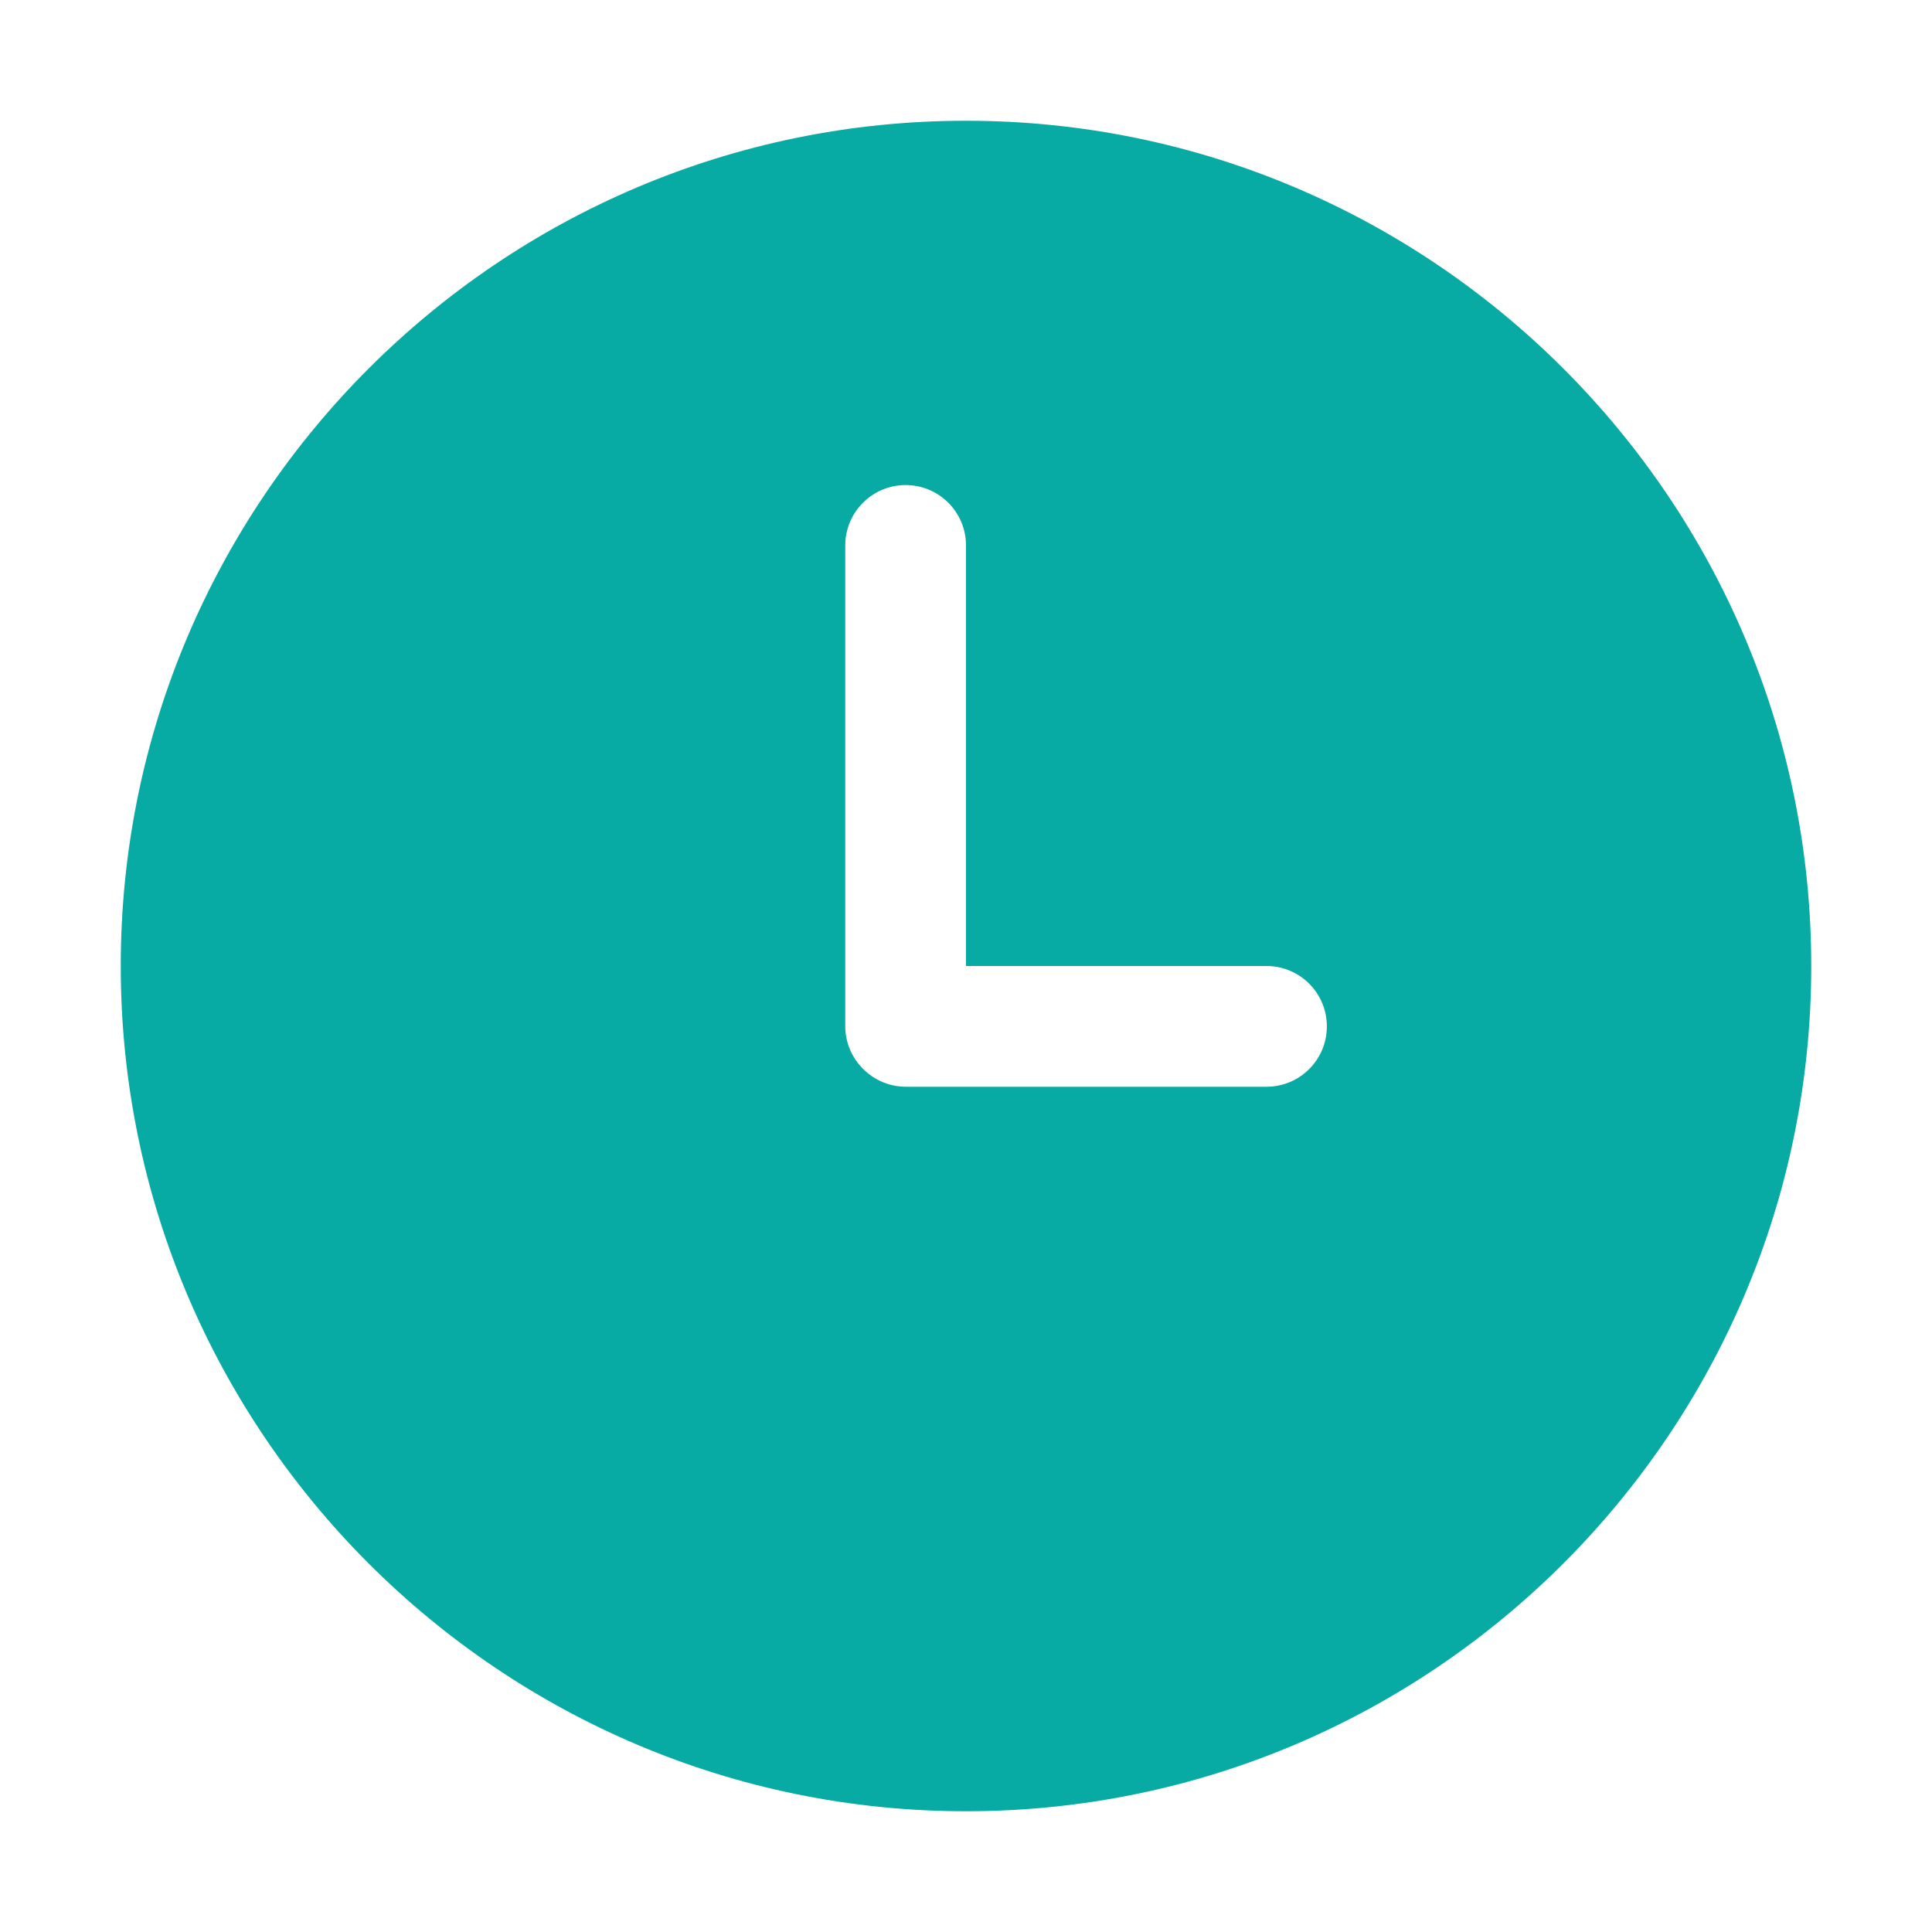
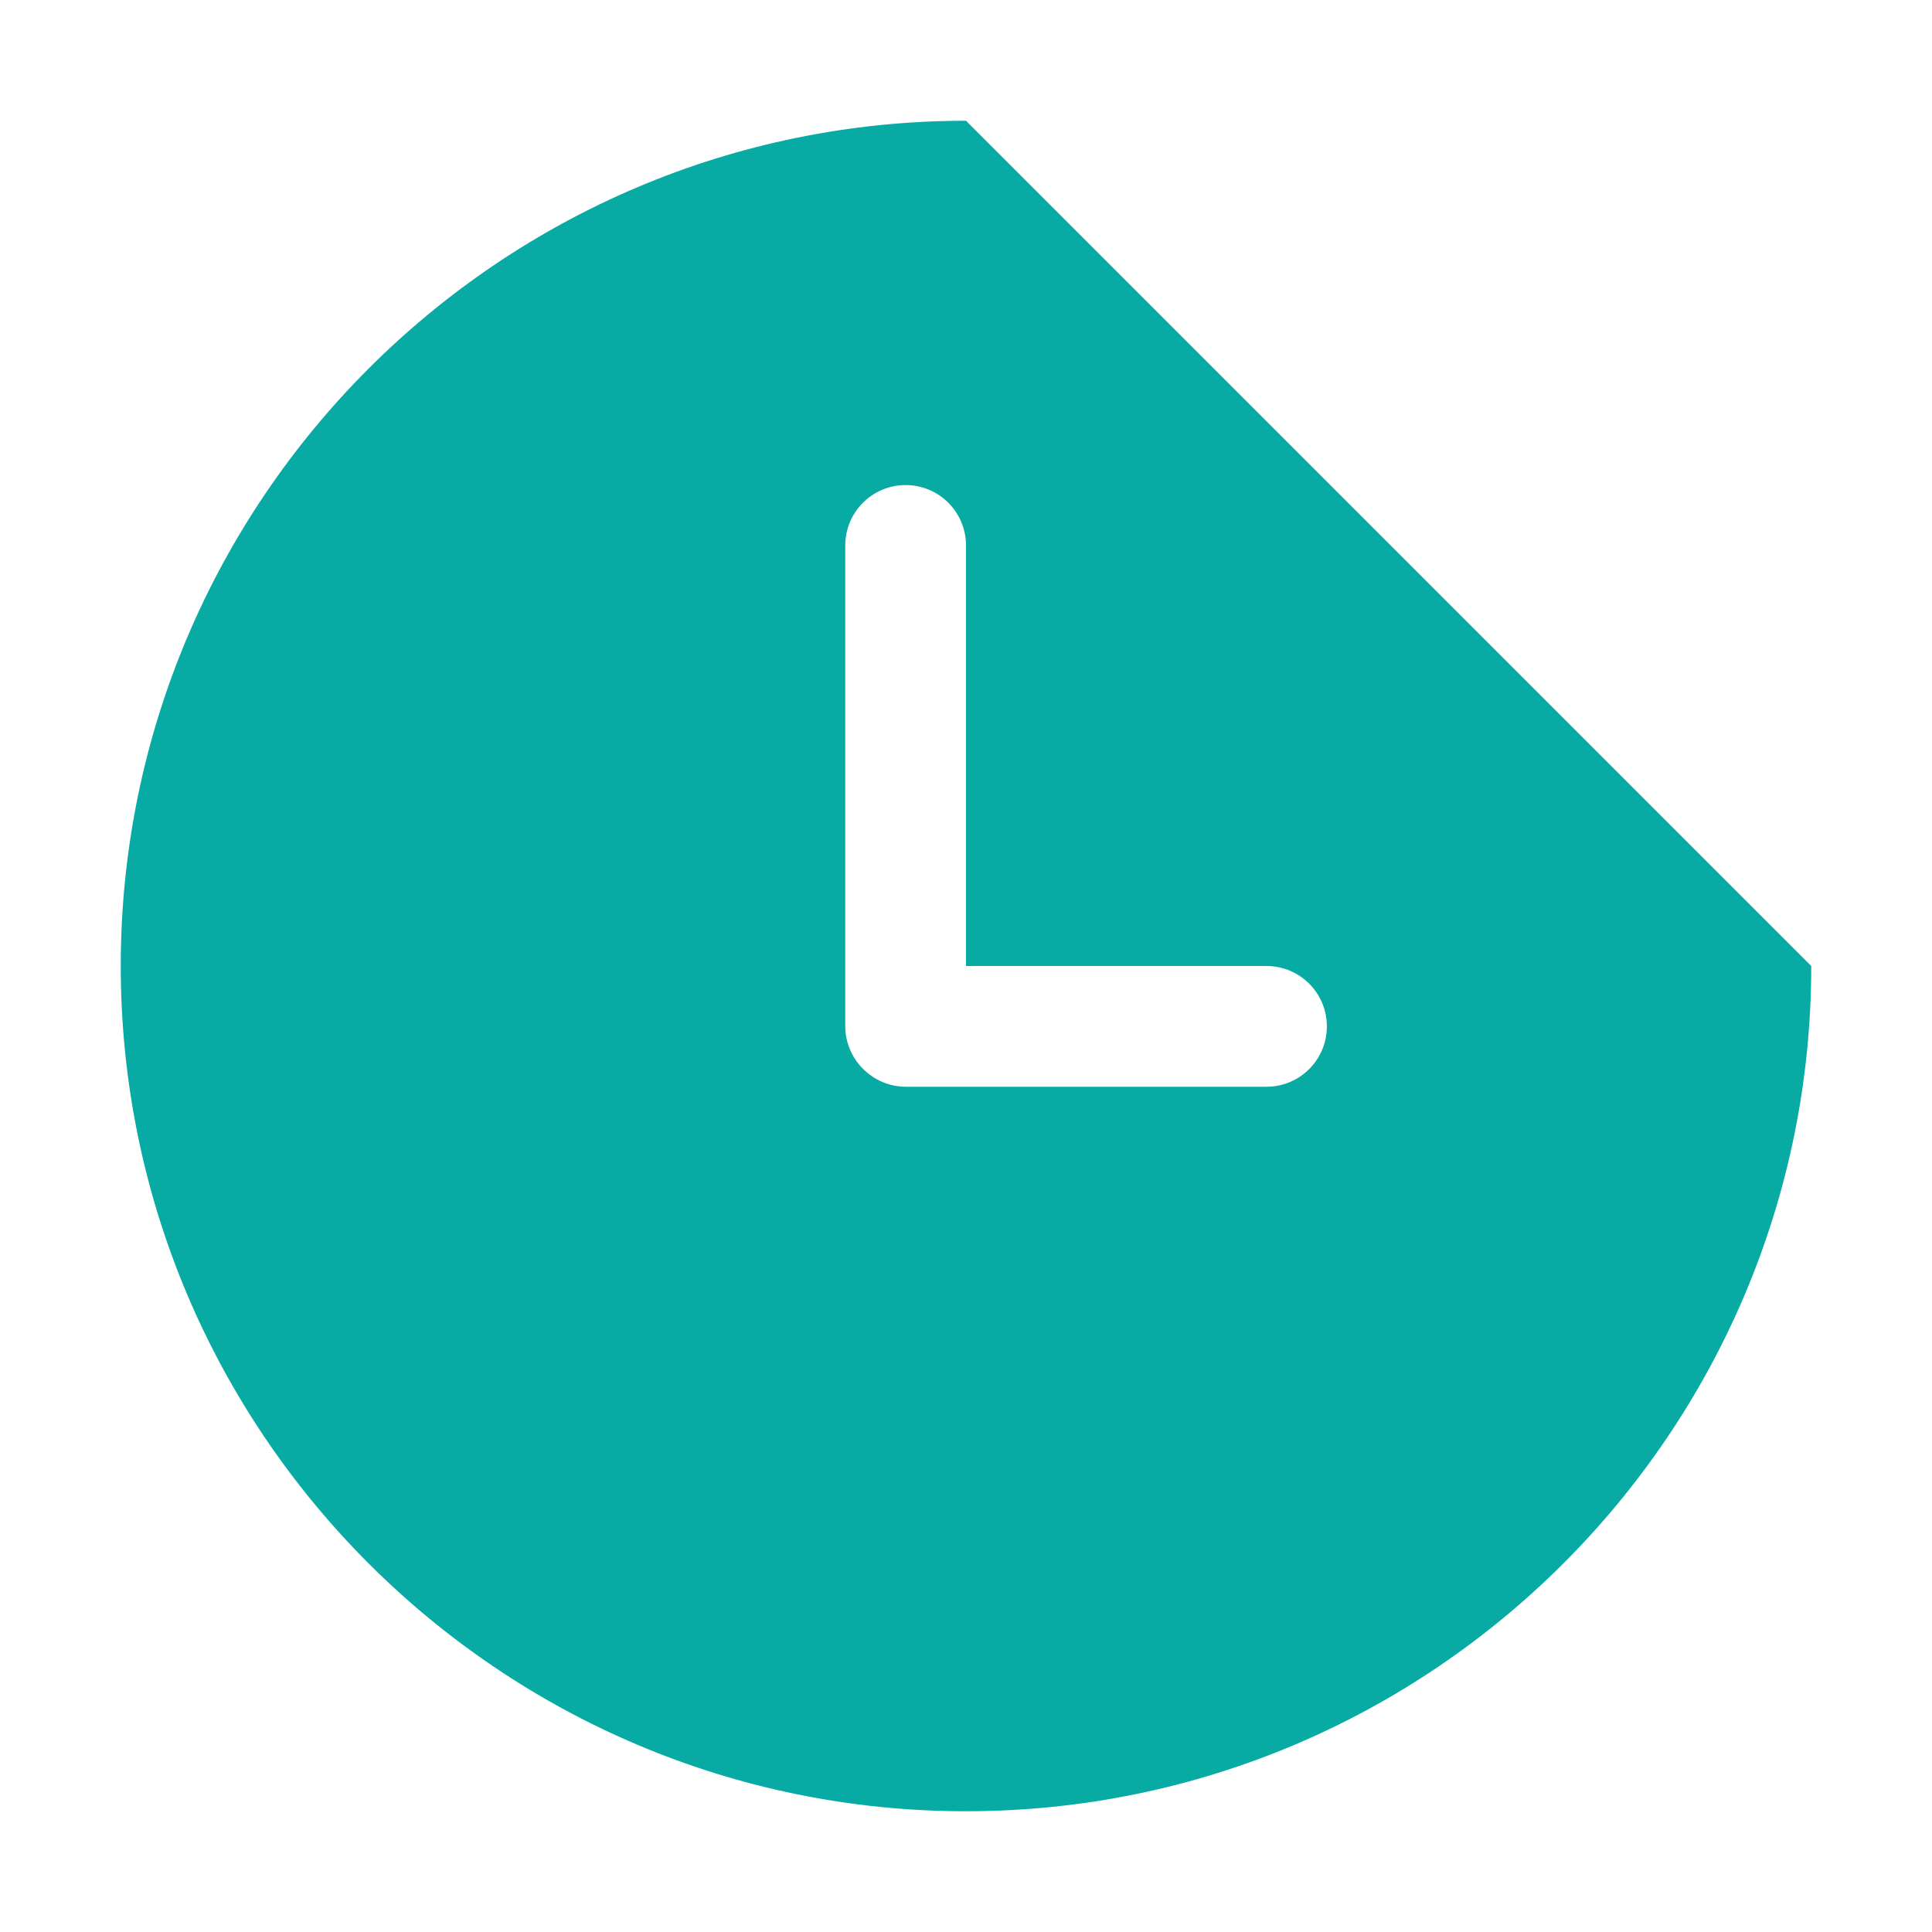
<svg xmlns="http://www.w3.org/2000/svg" t="1758528746594" class="icon" viewBox="0 0 1024 1024" version="1.1" p-id="16807" width="128" height="128">
-   <path d="M512 64C264.96 64 64 264.96 64 512s200.96 448 448 448 448-200.96 448-448S759.04 64 512 64zM671.264 576l-191.104 0C462.496 576 448 561.536 448 543.84L448 289.088c0-17.664 14.336-32 32-32s32 14.336 32 32L512 512l159.264 0c17.696 0 32 14.336 32 32C703.264 561.696 688.928 576 671.264 576z" p-id="16808" fill="#08aaa4" />
+   <path d="M512 64C264.96 64 64 264.96 64 512s200.96 448 448 448 448-200.96 448-448zM671.264 576l-191.104 0C462.496 576 448 561.536 448 543.84L448 289.088c0-17.664 14.336-32 32-32s32 14.336 32 32L512 512l159.264 0c17.696 0 32 14.336 32 32C703.264 561.696 688.928 576 671.264 576z" p-id="16808" fill="#08aaa4" />
</svg>